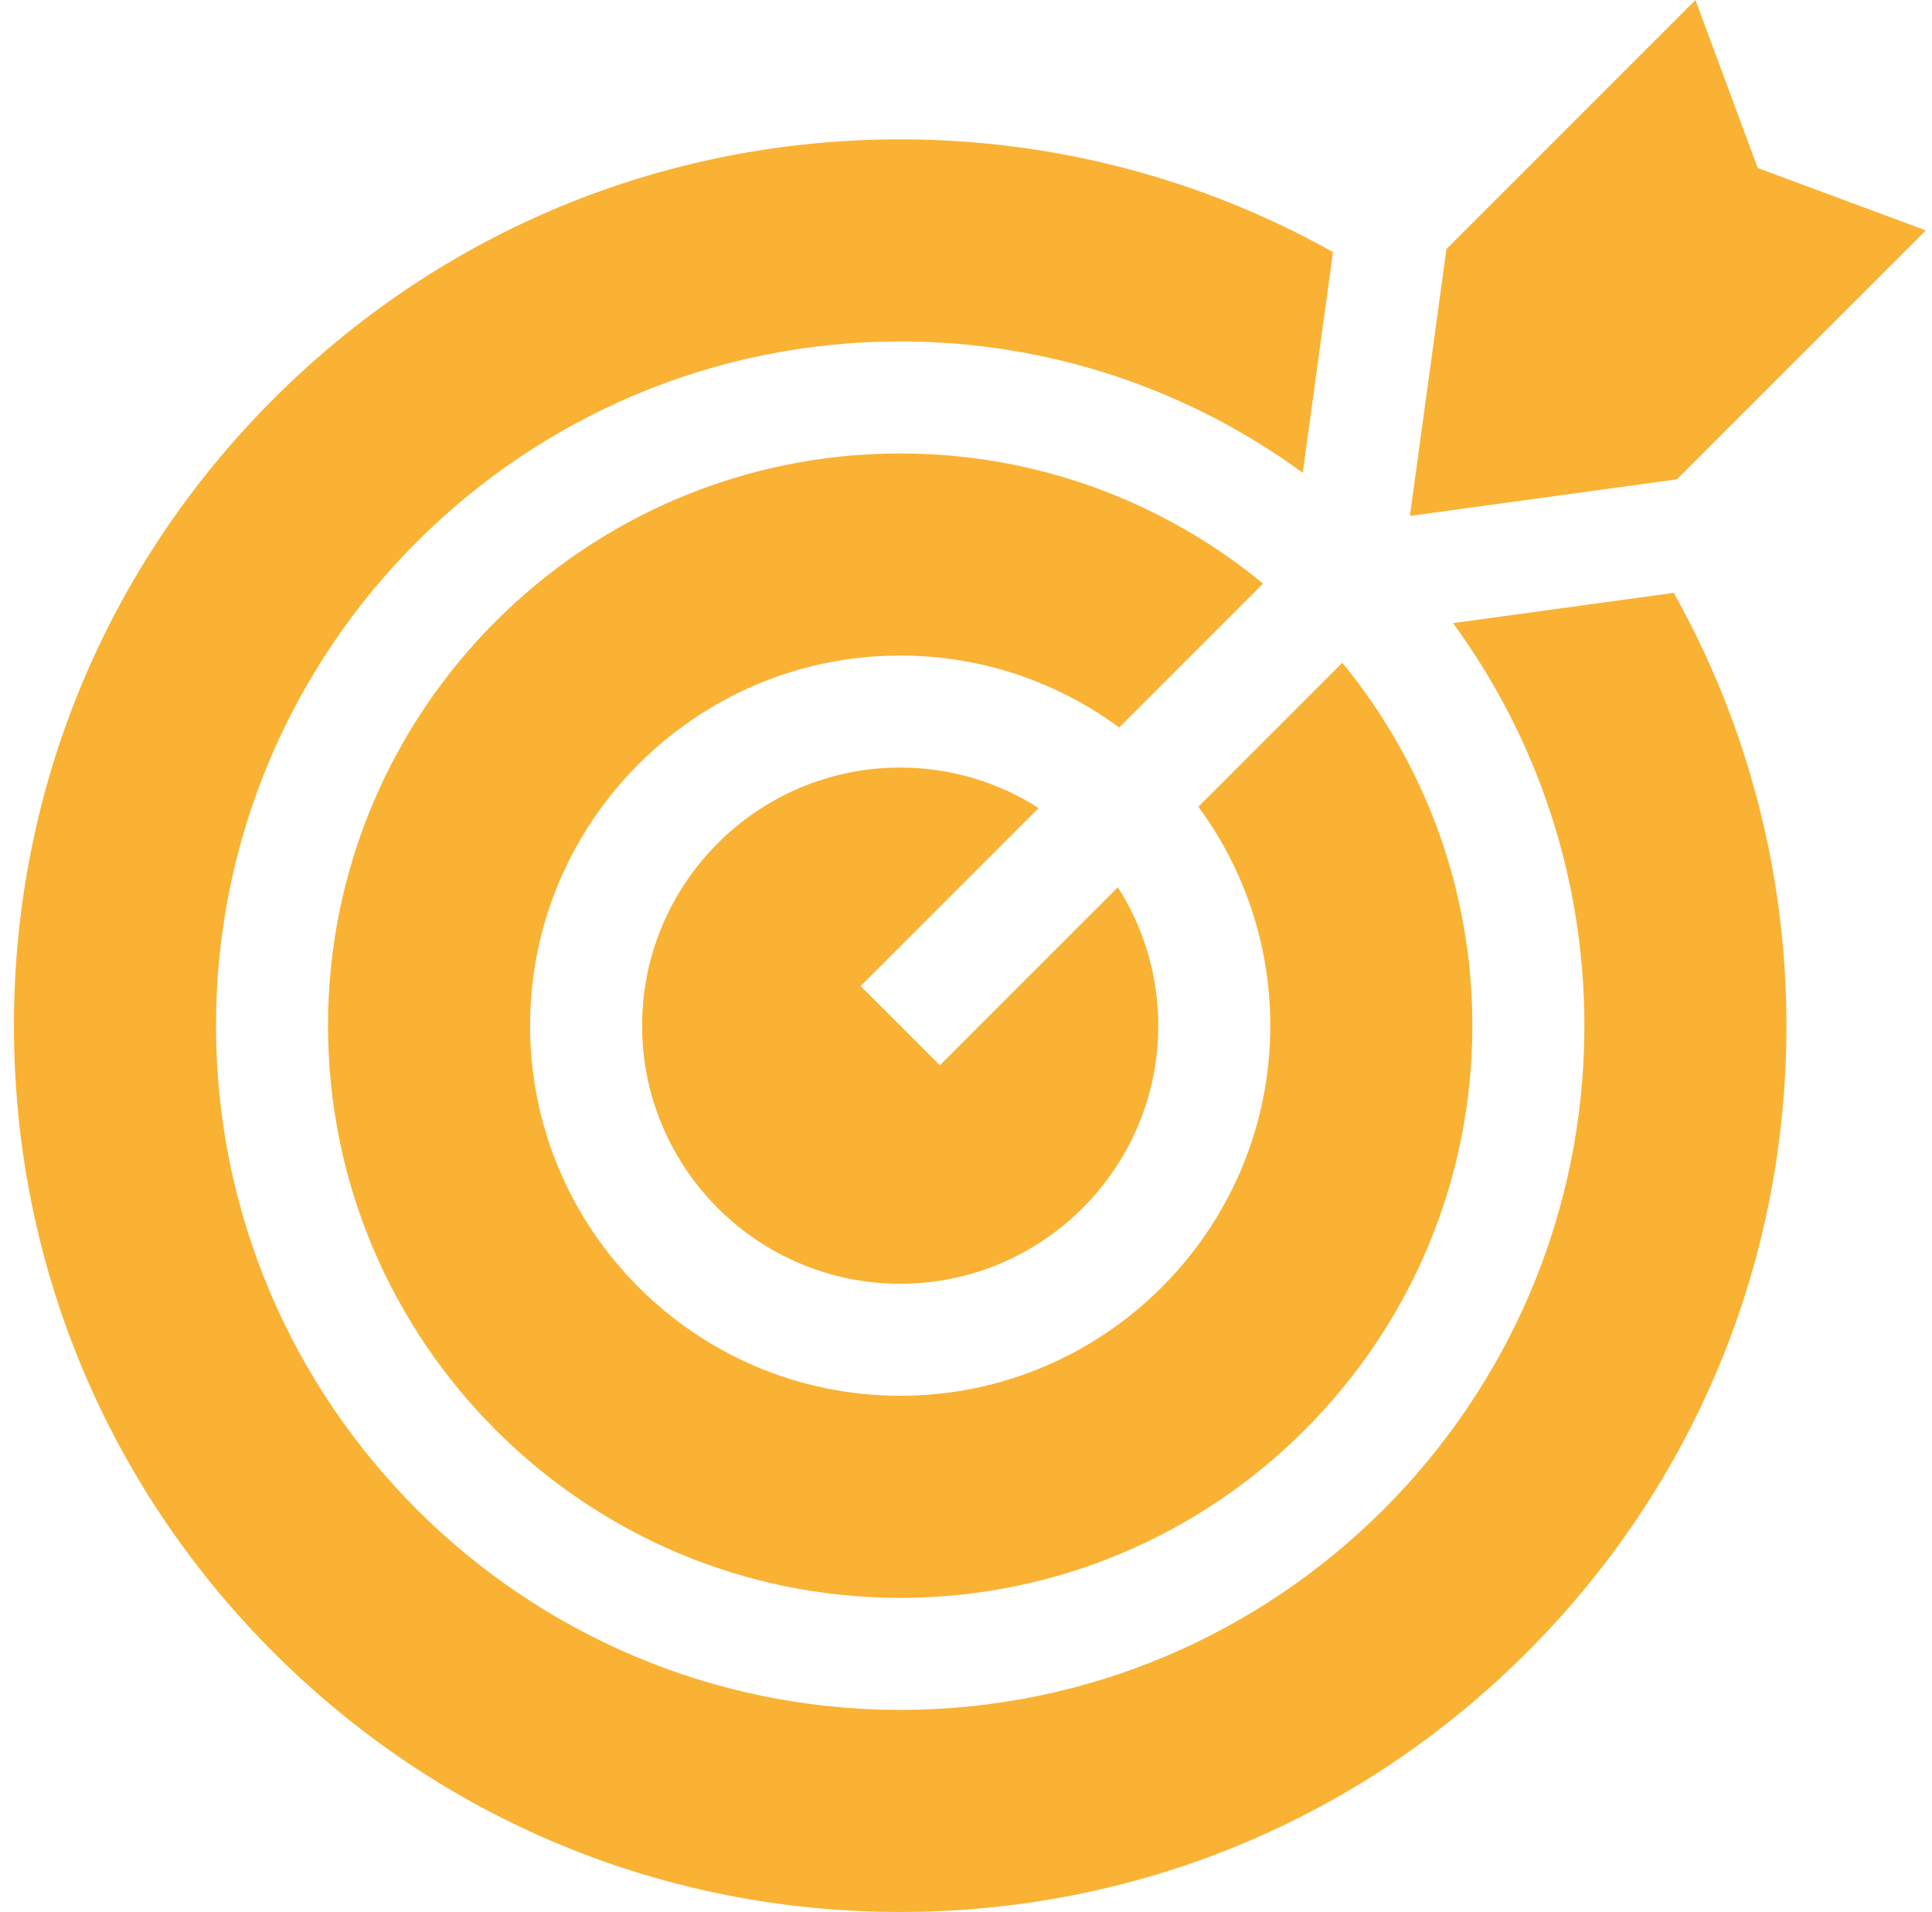
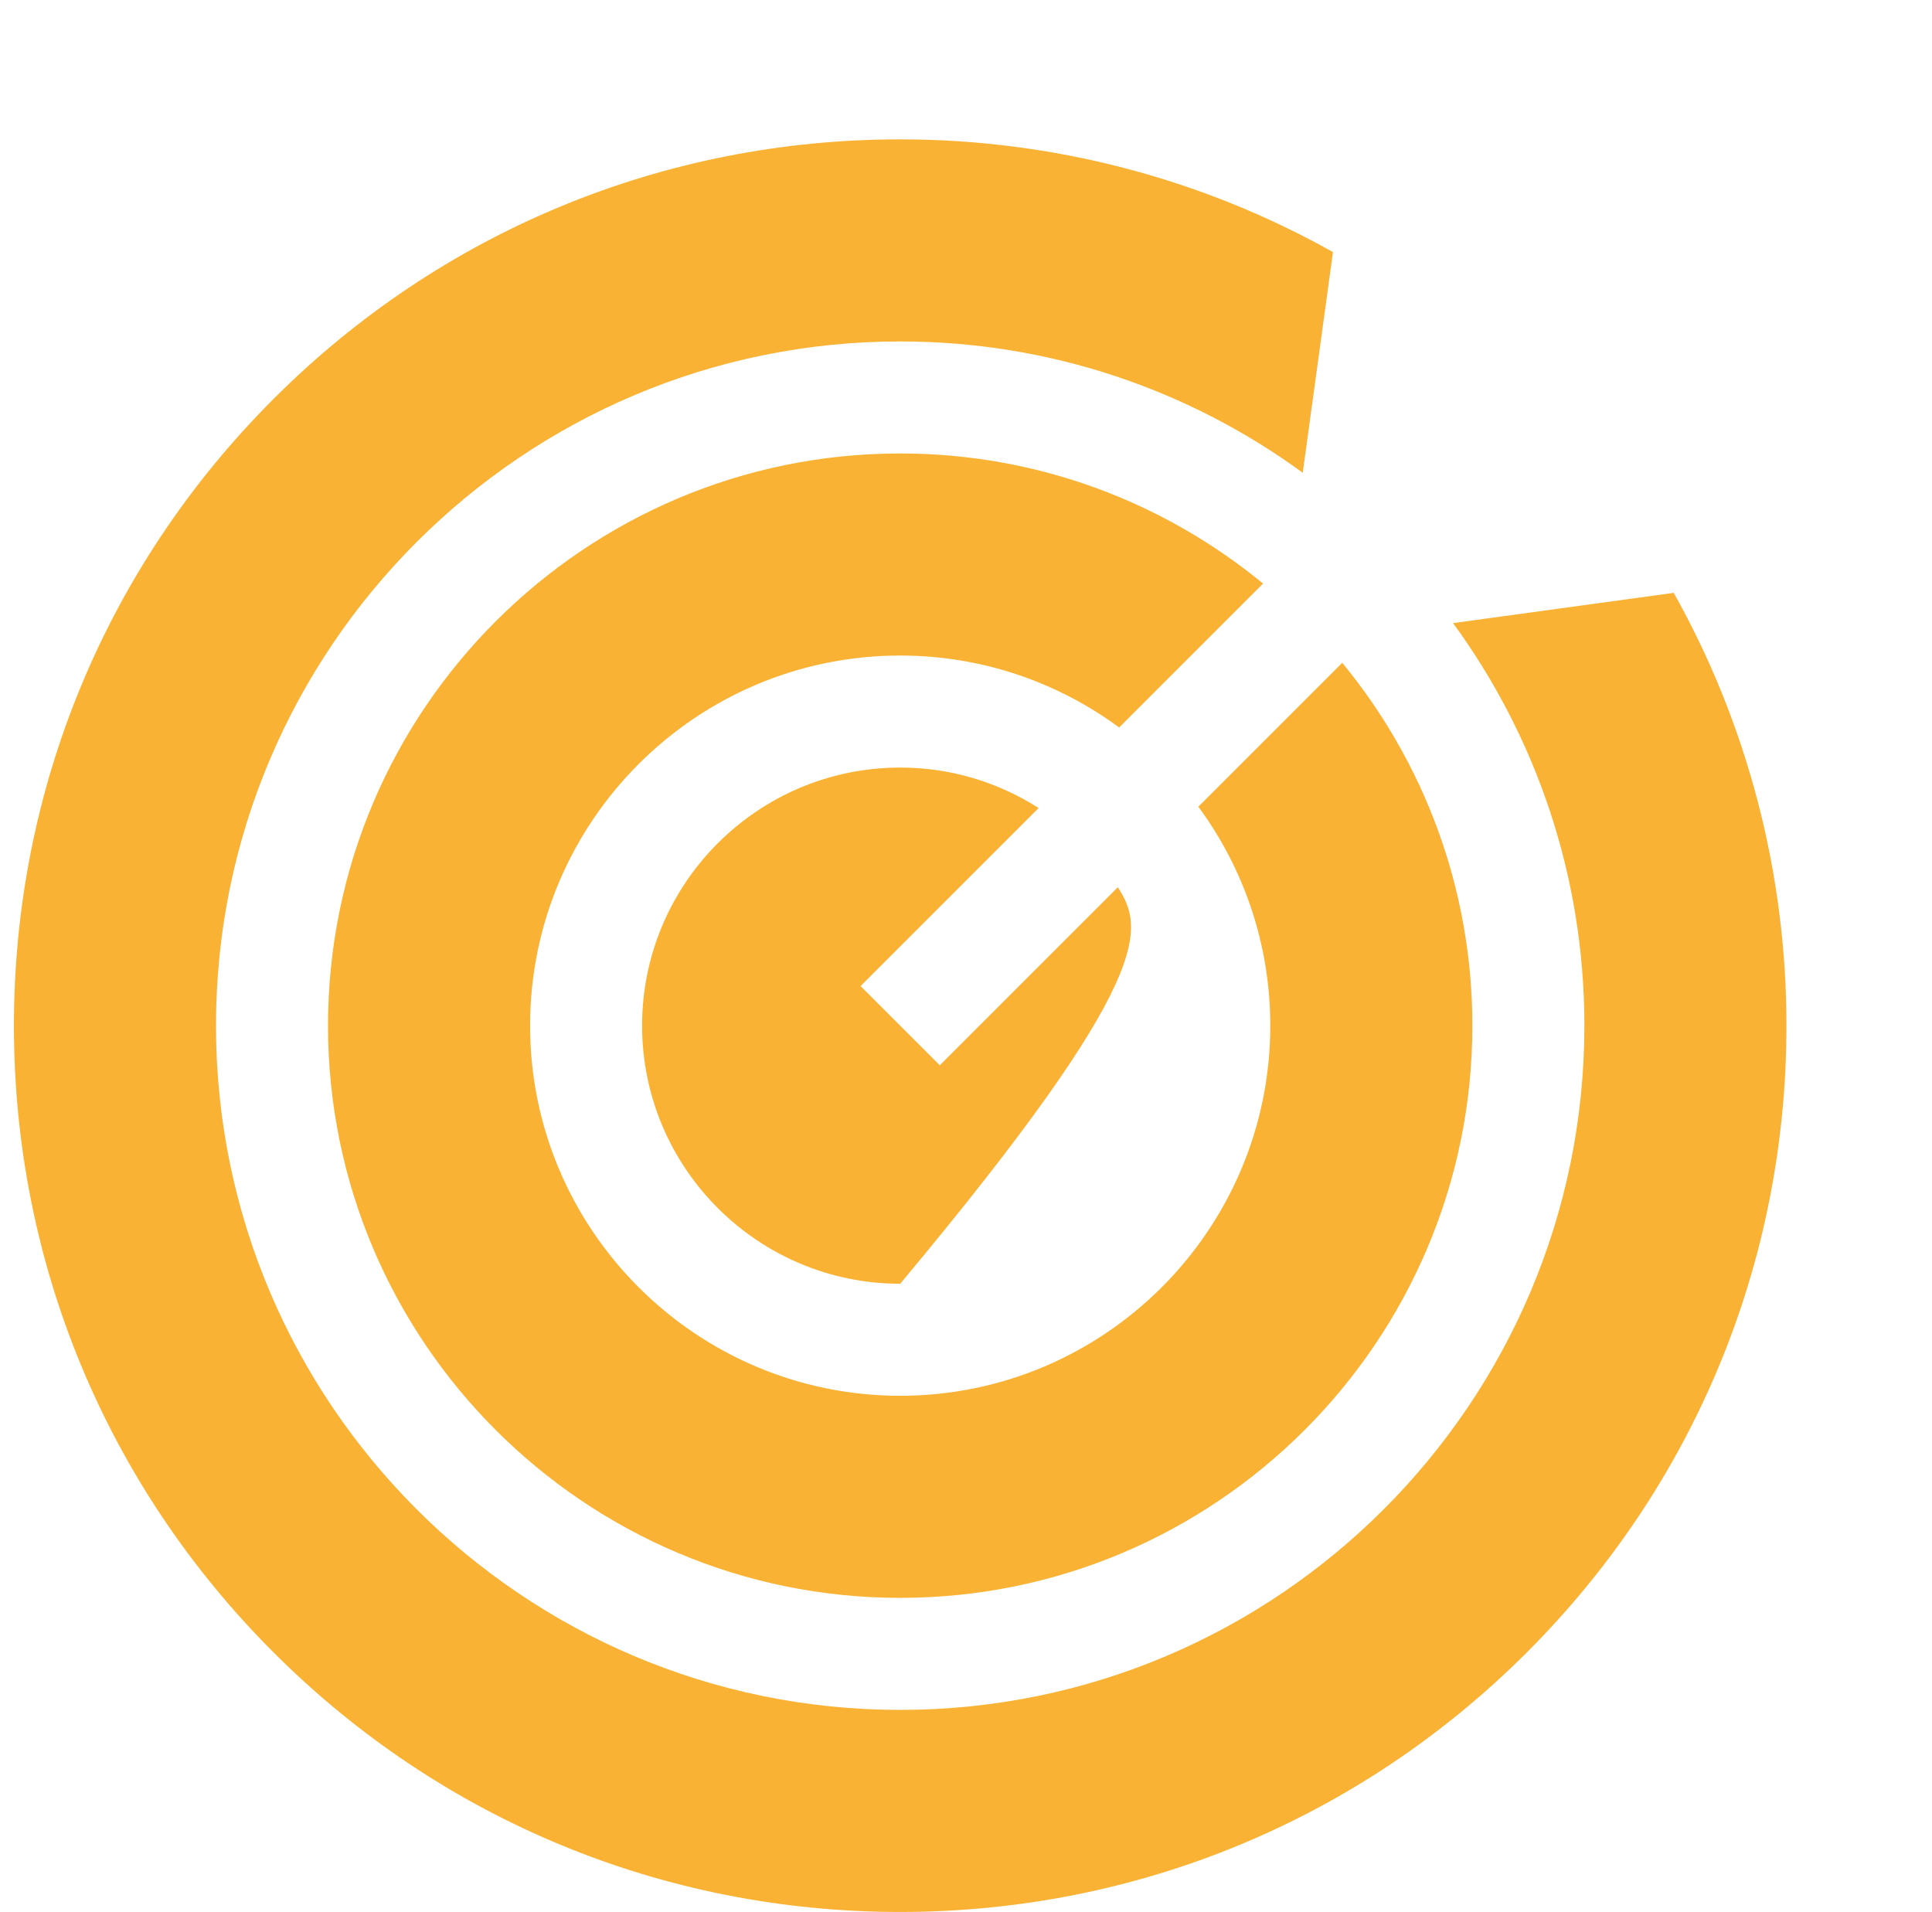
<svg xmlns="http://www.w3.org/2000/svg" width="96" height="95" viewBox="0 0 96 95" fill="none">
-   <path d="M42.762 48.994L51.608 40.148C49.619 38.878 47.26 38.138 44.73 38.138C37.659 38.138 31.906 43.891 31.906 50.962C31.906 58.033 37.659 63.786 44.73 63.786C51.801 63.786 57.554 58.033 57.554 50.962C57.554 48.432 56.814 46.073 55.544 44.084L46.698 52.93L42.762 48.994Z" fill="#F9B233" />
+   <path d="M42.762 48.994L51.608 40.148C49.619 38.878 47.26 38.138 44.73 38.138C37.659 38.138 31.906 43.891 31.906 50.962C31.906 58.033 37.659 63.786 44.73 63.786C57.554 48.432 56.814 46.073 55.544 44.084L46.698 52.93L42.762 48.994Z" fill="#F9B233" />
  <path d="M88.768 50.962C88.768 43.399 86.836 36.003 83.168 29.457L72.202 30.96C76.303 36.576 78.728 43.491 78.728 50.962C78.728 69.708 63.476 84.96 44.73 84.96C25.984 84.96 10.733 69.708 10.733 50.962C10.733 32.216 25.984 16.965 44.73 16.965C52.202 16.965 59.116 19.389 64.733 23.49L66.235 12.525C59.69 8.856 52.294 6.924 44.73 6.924C32.967 6.924 21.908 11.505 13.591 19.823C5.273 28.14 0.692 39.199 0.692 50.962C0.692 62.725 5.273 73.784 13.591 82.102C21.908 90.419 32.967 95 44.73 95C56.493 95 67.552 90.419 75.87 82.102C84.187 73.784 88.768 62.725 88.768 50.962Z" fill="#F9B233" />
  <path d="M44.73 22.531C29.053 22.531 16.299 35.285 16.299 50.962C16.299 66.639 29.053 79.393 44.73 79.393C60.407 79.393 73.161 66.639 73.161 50.962C73.161 44.124 70.734 37.842 66.696 32.932L59.546 40.082C61.791 43.131 63.12 46.894 63.12 50.962C63.12 61.103 54.87 69.352 44.73 69.352C34.59 69.352 26.34 61.103 26.34 50.962C26.34 40.822 34.59 32.572 44.73 32.572C48.798 32.572 52.561 33.901 55.611 36.146L62.76 28.996C57.85 24.958 51.568 22.531 44.73 22.531Z" fill="#F9B233" />
-   <path d="M84.245 0L71.874 12.371L70.057 25.635L83.321 23.817L95.692 11.447L87.342 8.35L84.245 0Z" fill="#F9B233" />
</svg>